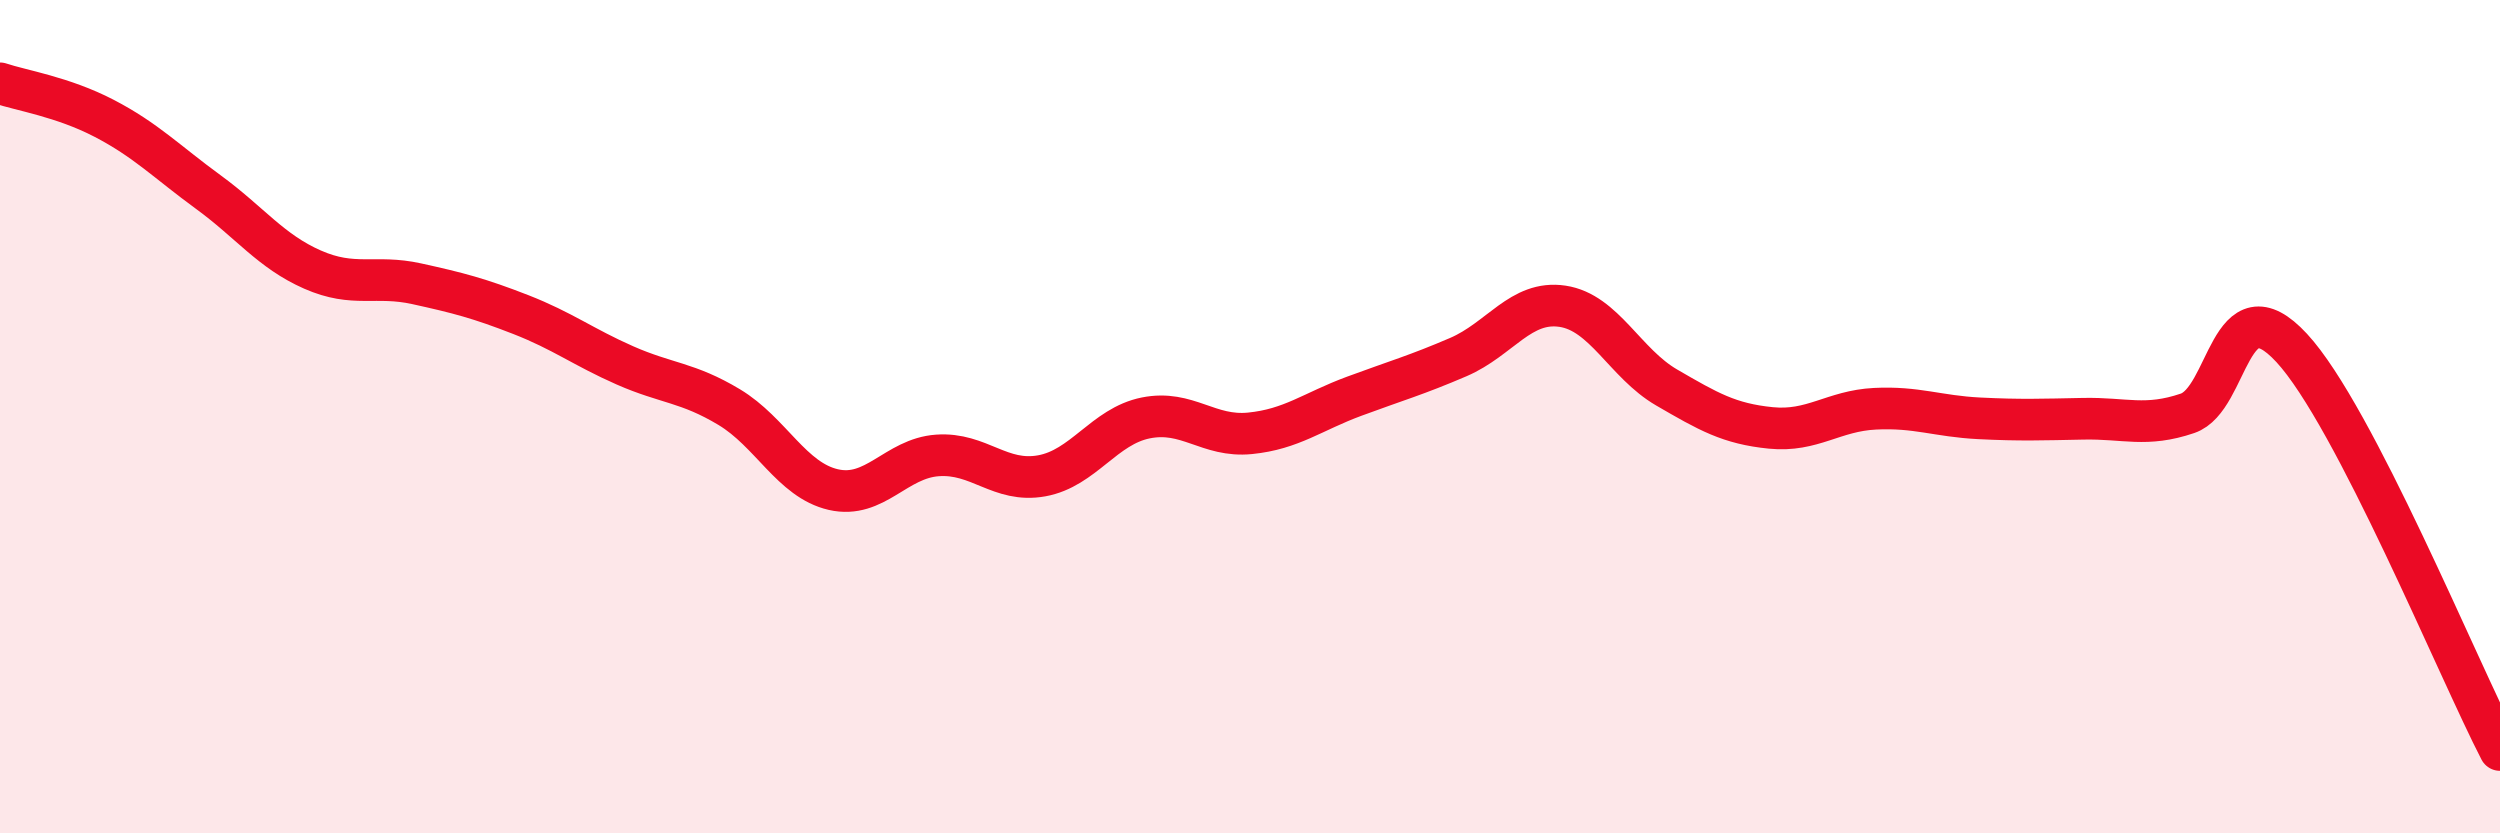
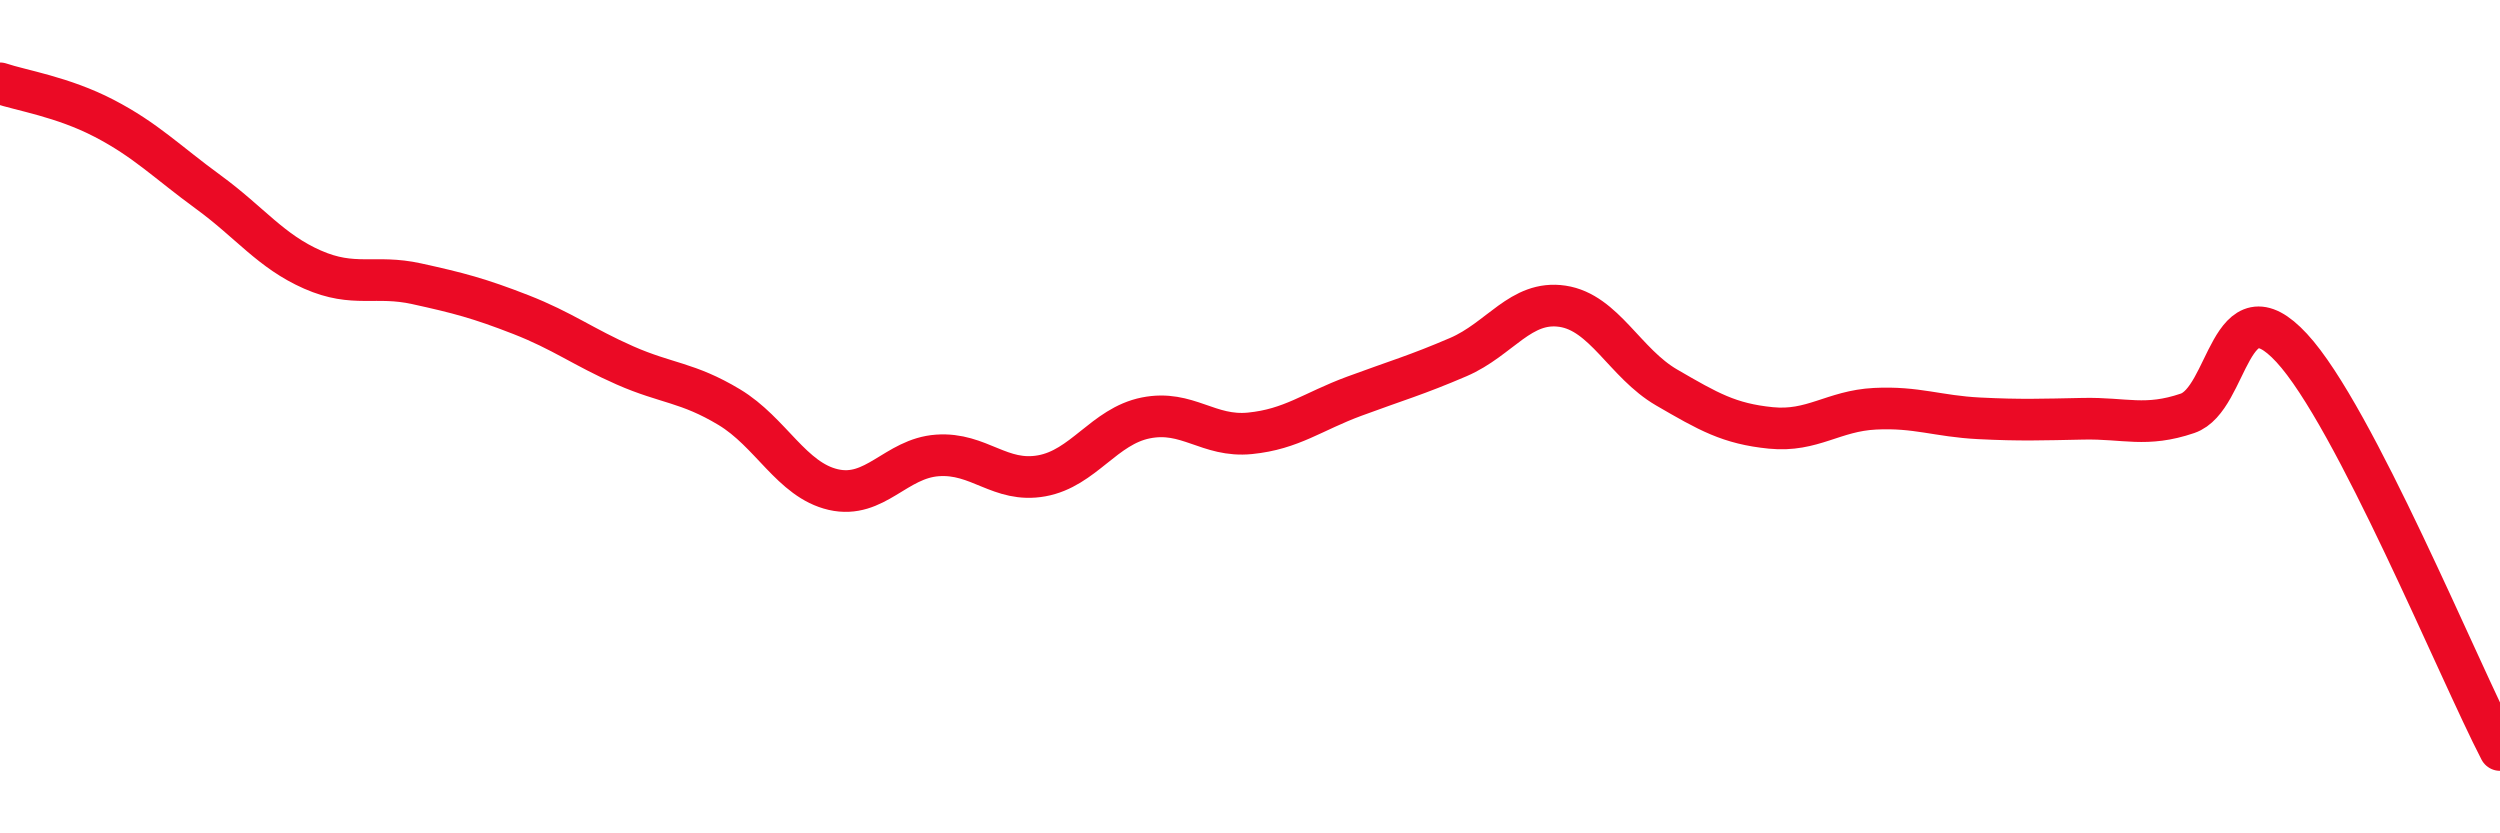
<svg xmlns="http://www.w3.org/2000/svg" width="60" height="20" viewBox="0 0 60 20">
-   <path d="M 0,2 C 0.5,2.17 1.5,2.32 2.5,2.84 C 3.5,3.36 4,3.88 5,4.61 C 6,5.34 6.5,6.03 7.5,6.47 C 8.5,6.91 9,6.59 10,6.81 C 11,7.03 11.5,7.16 12.5,7.55 C 13.5,7.94 14,8.33 15,8.77 C 16,9.21 16.5,9.17 17.5,9.77 C 18.5,10.37 19,11.52 20,11.75 C 21,11.98 21.5,11 22.5,10.93 C 23.5,10.86 24,11.6 25,11.42 C 26,11.24 26.5,10.23 27.5,10.03 C 28.5,9.83 29,10.5 30,10.4 C 31,10.3 31.5,9.88 32.5,9.51 C 33.5,9.14 34,9 35,8.57 C 36,8.14 36.5,7.2 37.5,7.35 C 38.5,7.5 39,8.72 40,9.3 C 41,9.88 41.5,10.17 42.5,10.27 C 43.5,10.37 44,9.86 45,9.81 C 46,9.76 46.5,9.99 47.5,10.04 C 48.5,10.09 49,10.07 50,10.05 C 51,10.03 51.5,10.26 52.5,9.92 C 53.5,9.58 53.5,6.73 55,8.35 C 56.5,9.97 59,16.07 60,18L60 20L0 20Z" fill="#EB0A25" opacity="0.1" stroke-linecap="round" stroke-linejoin="round" />
  <path d="M 0,2 C 0.5,2.17 1.5,2.32 2.5,2.84 C 3.5,3.36 4,3.88 5,4.61 C 6,5.34 6.5,6.03 7.5,6.47 C 8.5,6.91 9,6.59 10,6.81 C 11,7.03 11.5,7.16 12.5,7.55 C 13.5,7.94 14,8.33 15,8.77 C 16,9.21 16.5,9.17 17.5,9.77 C 18.5,10.37 19,11.52 20,11.75 C 21,11.98 21.5,11 22.5,10.93 C 23.5,10.86 24,11.6 25,11.42 C 26,11.24 26.5,10.23 27.5,10.03 C 28.5,9.83 29,10.5 30,10.4 C 31,10.3 31.5,9.88 32.5,9.51 C 33.5,9.14 34,9 35,8.57 C 36,8.14 36.5,7.2 37.5,7.35 C 38.5,7.5 39,8.72 40,9.3 C 41,9.88 41.5,10.17 42.5,10.27 C 43.5,10.37 44,9.86 45,9.81 C 46,9.76 46.5,9.99 47.5,10.04 C 48.5,10.09 49,10.07 50,10.05 C 51,10.03 51.5,10.26 52.5,9.92 C 53.5,9.58 53.5,6.73 55,8.35 C 56.5,9.97 59,16.07 60,18" stroke="#EB0A25" stroke-width="1" fill="none" stroke-linecap="round" stroke-linejoin="round" />
</svg>